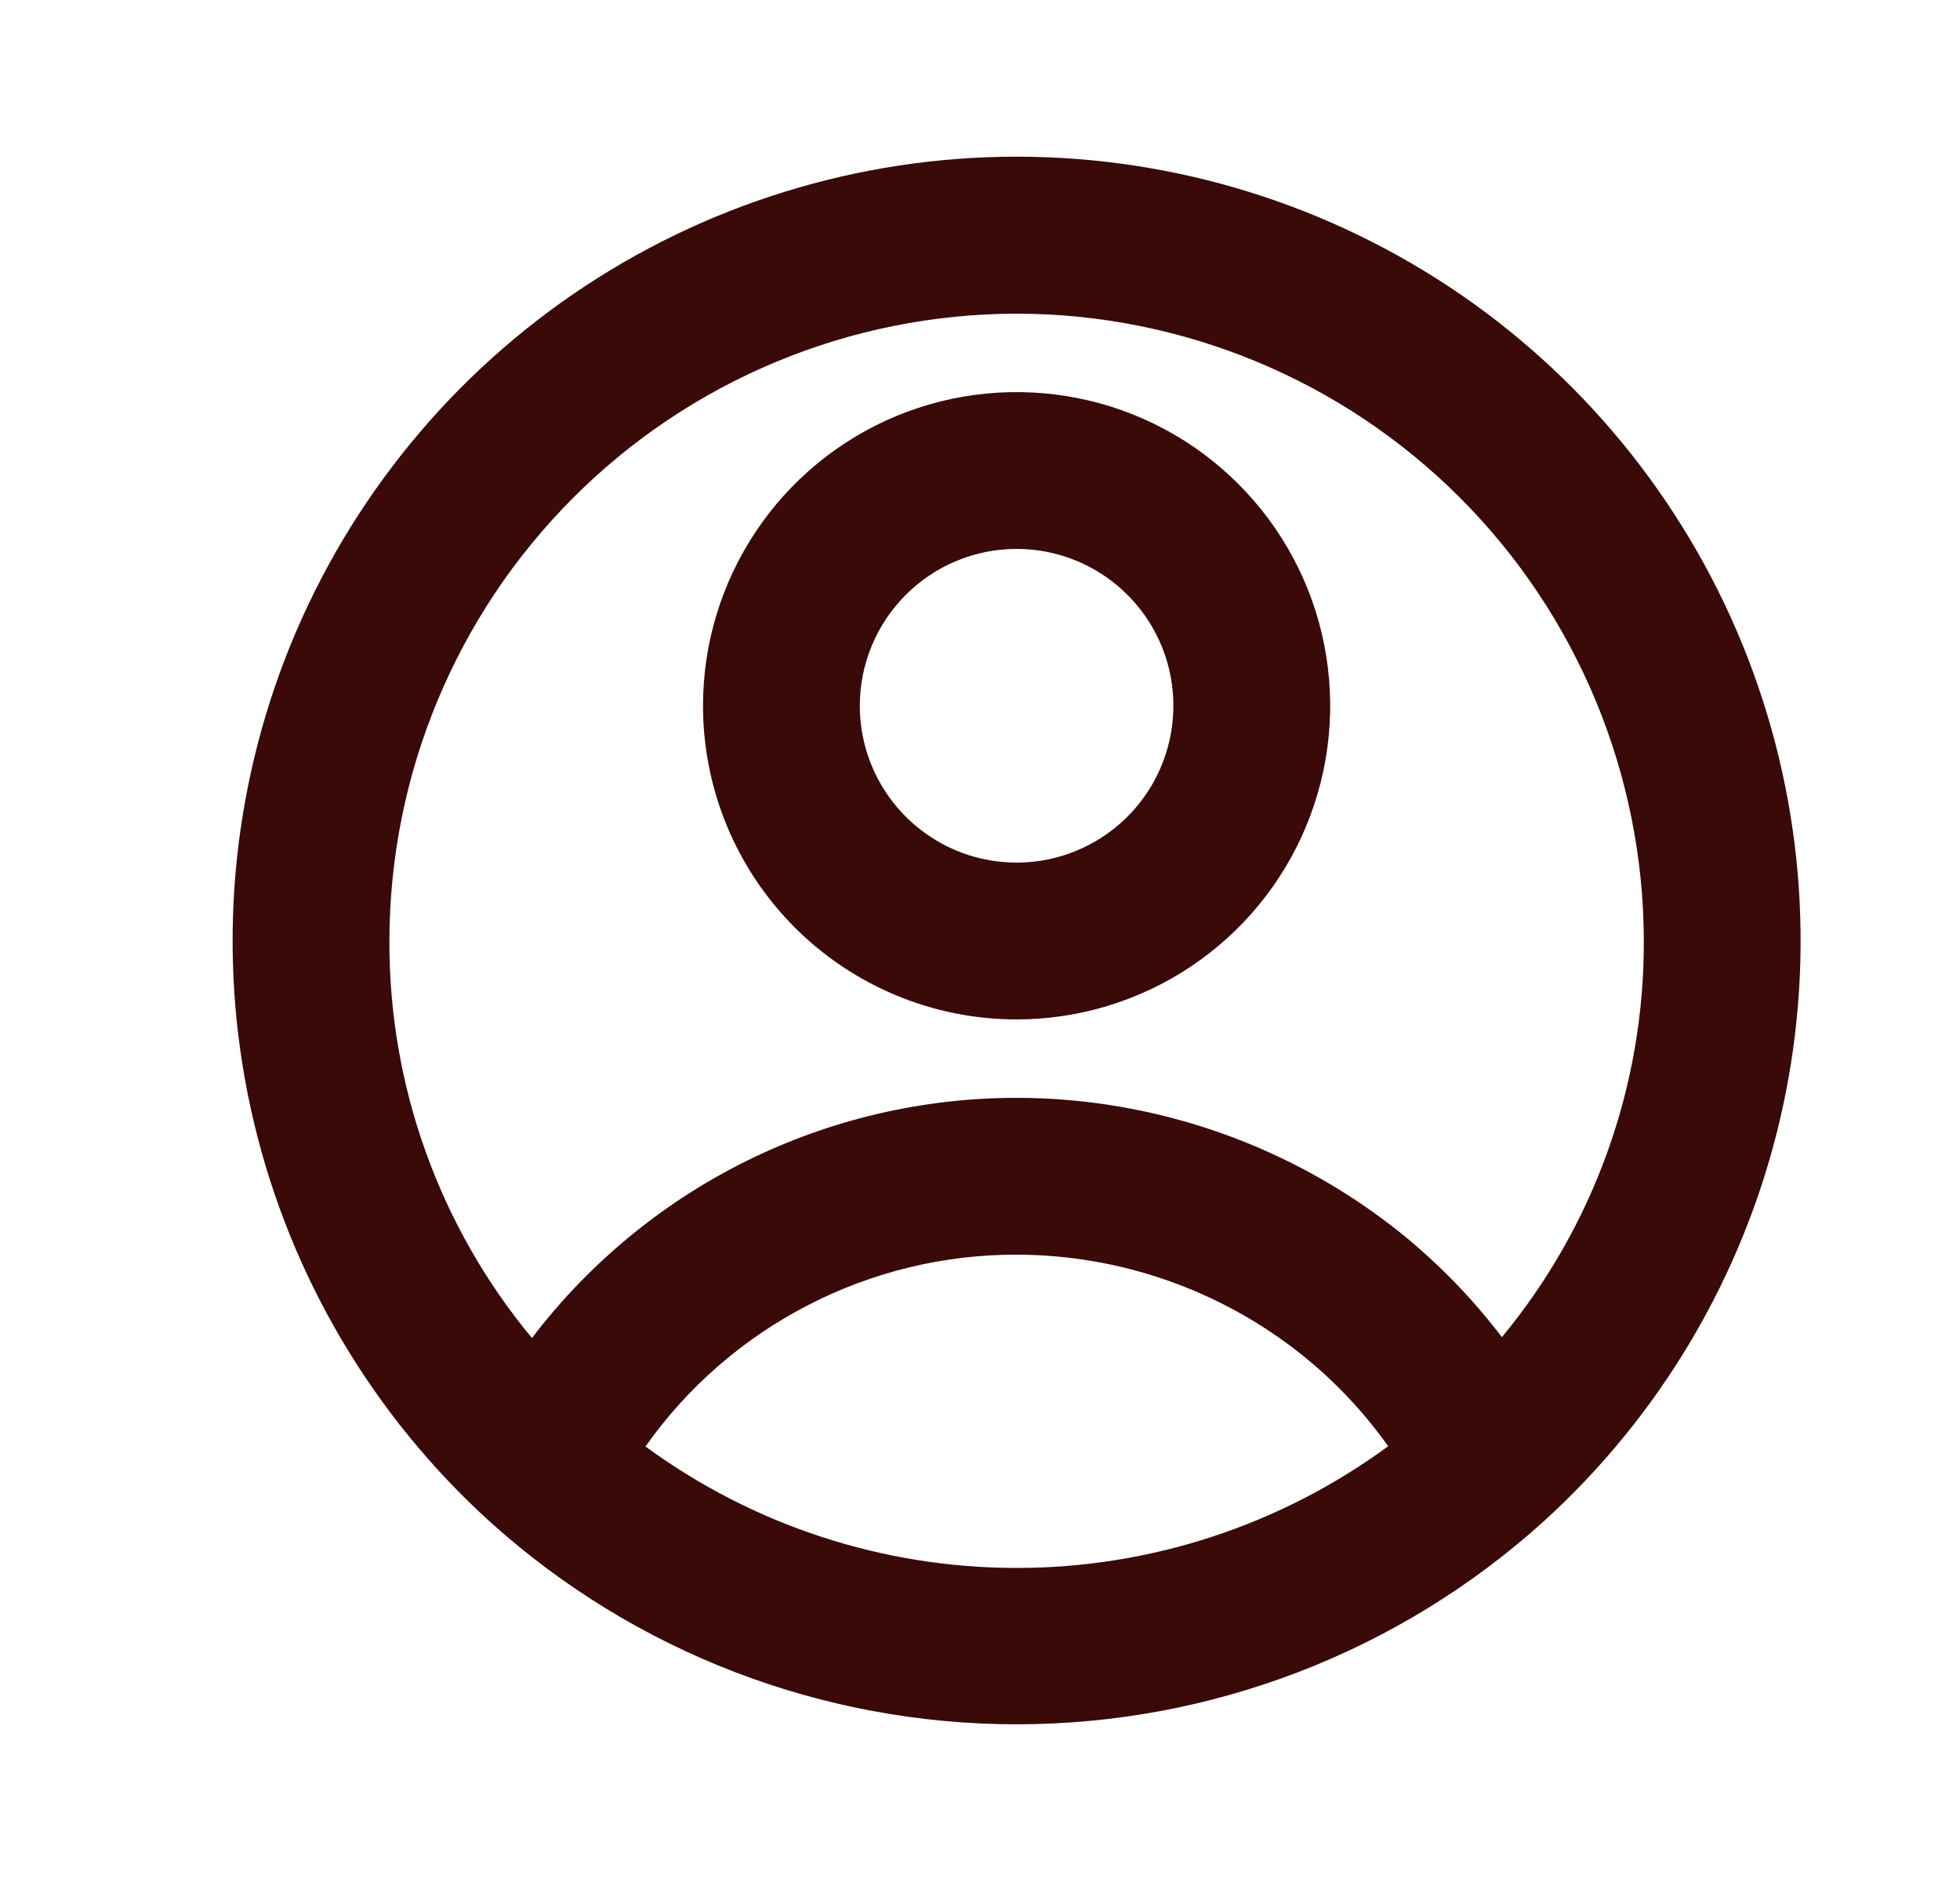
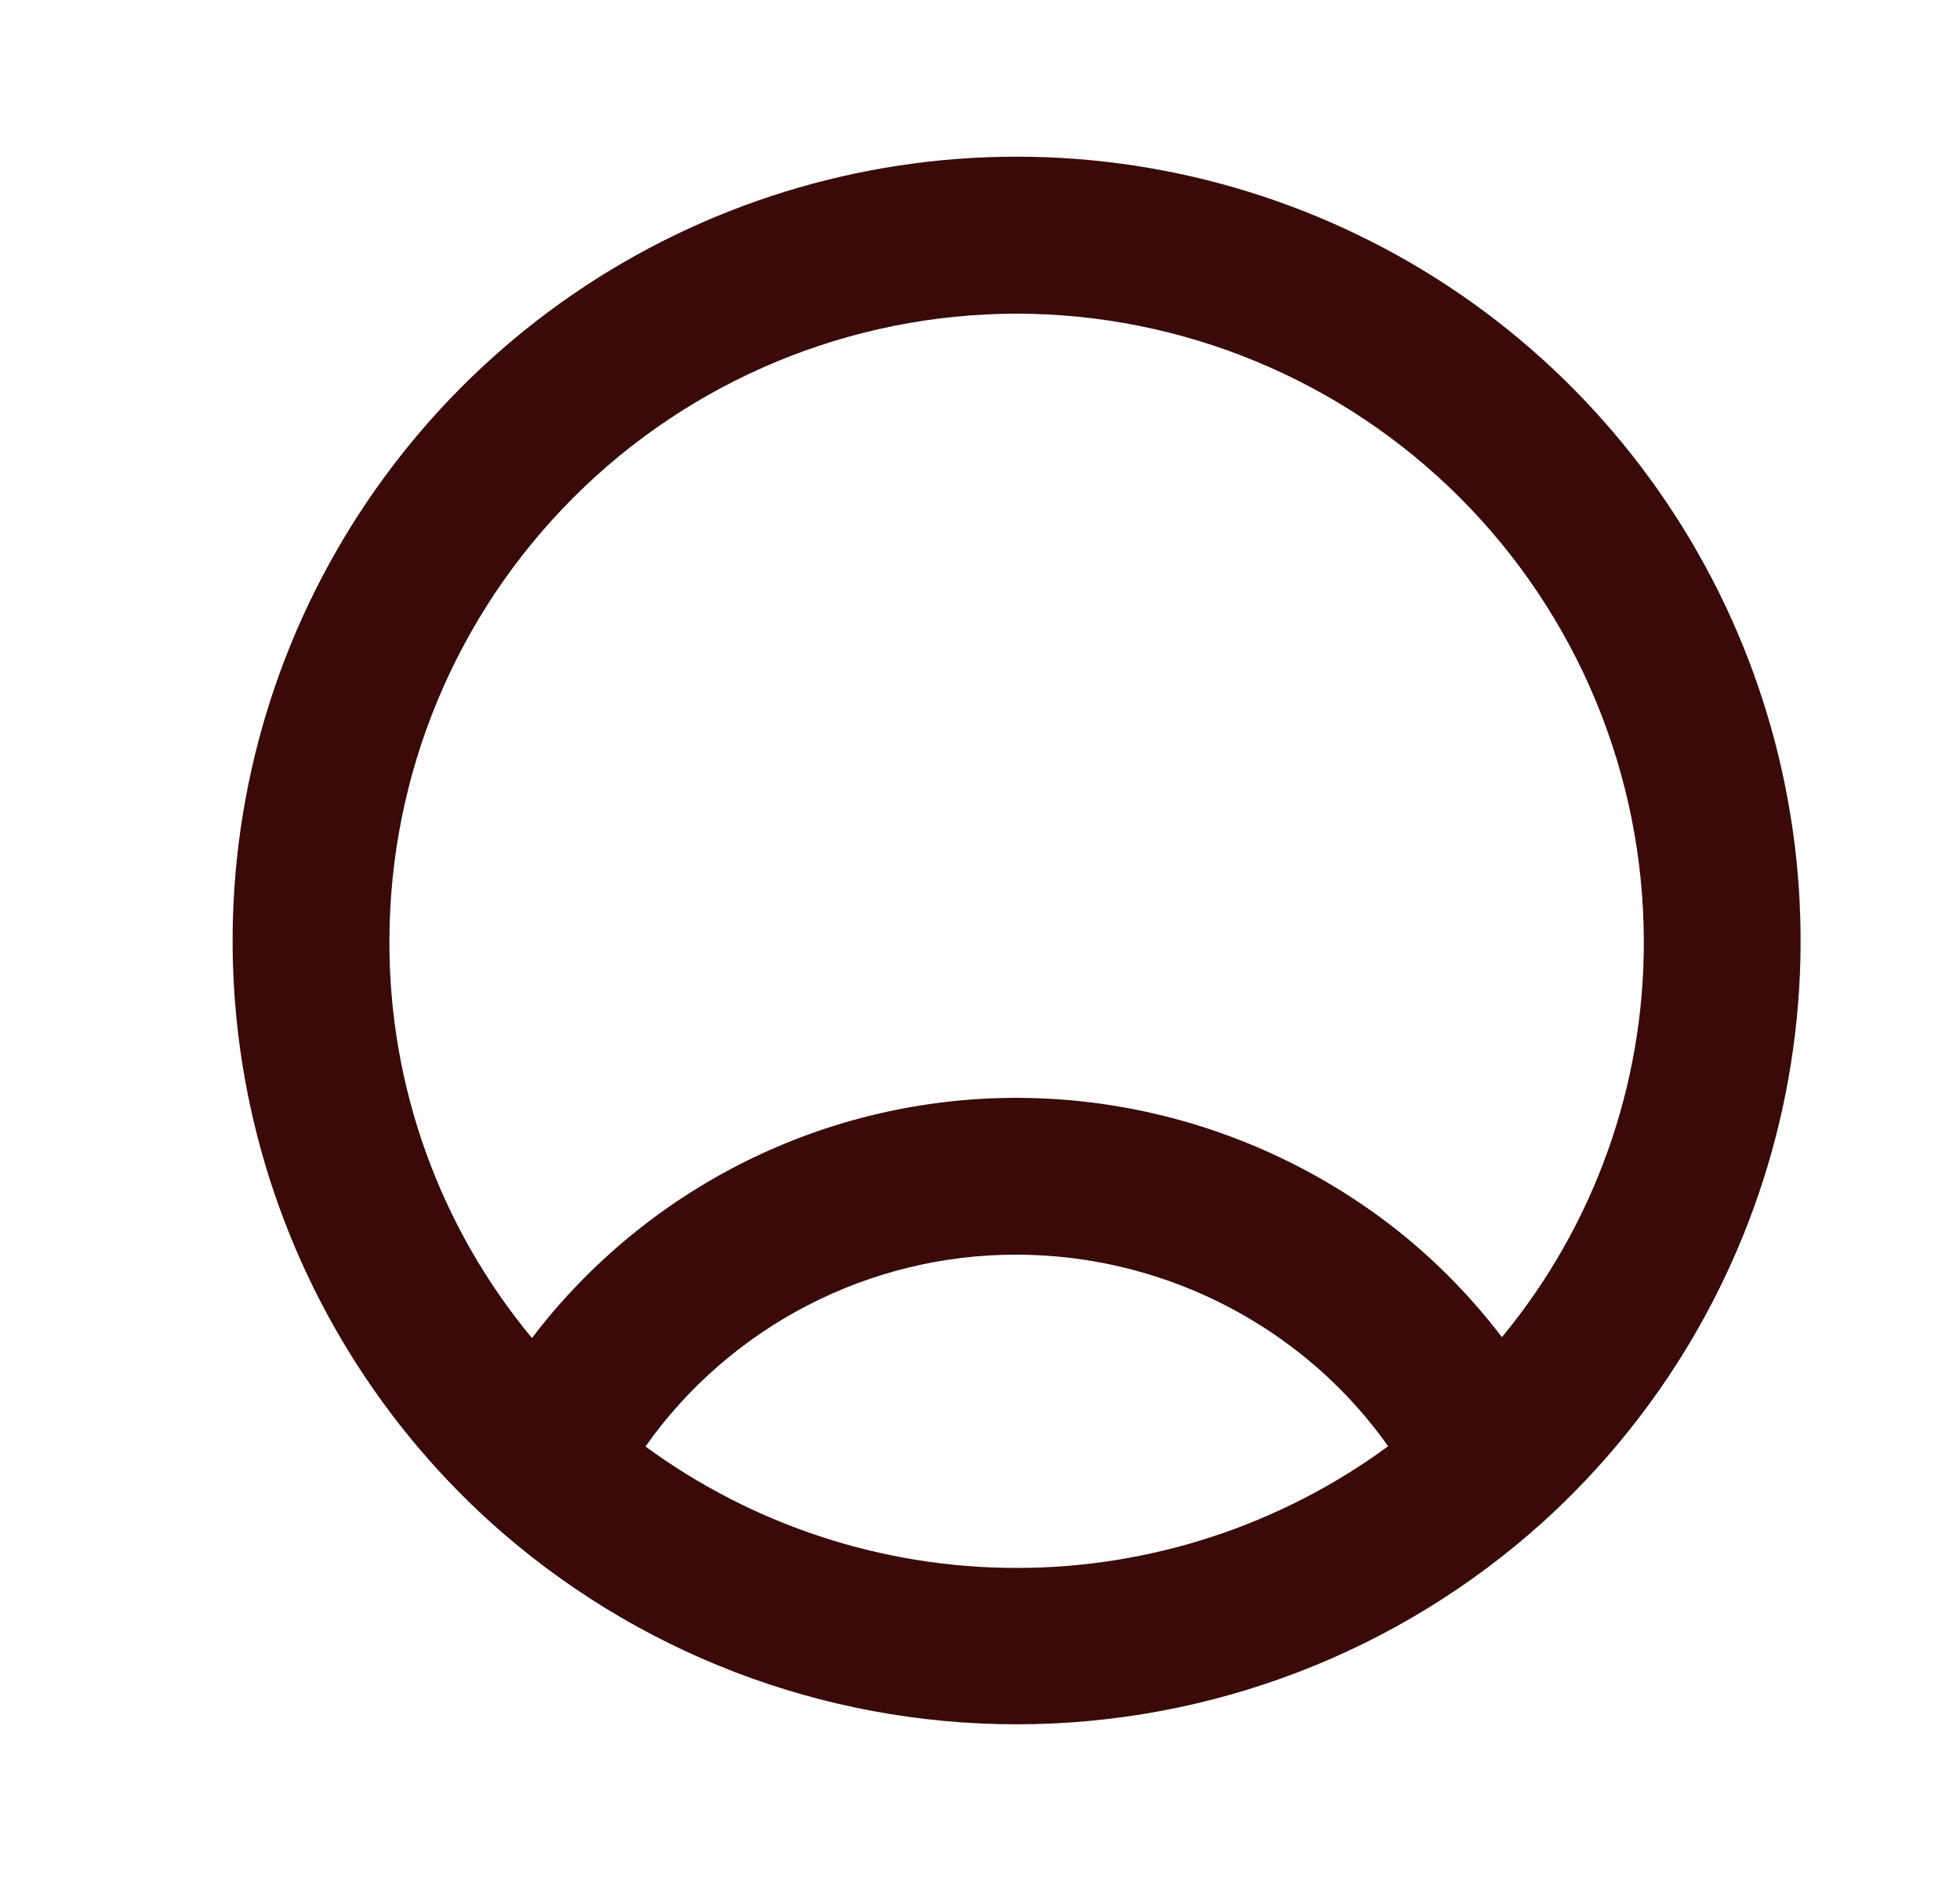
<svg xmlns="http://www.w3.org/2000/svg" width="25" height="24" viewBox="0 0 25 24" fill="none">
  <path d="M19.681 19.409C21.178 18.053 22.229 16.275 22.696 14.31C23.163 12.345 23.024 10.285 22.297 8.4C21.57 6.516 20.29 4.895 18.625 3.752C16.959 2.61 14.987 1.998 12.967 1.998C10.947 1.998 8.975 2.61 7.309 3.752C5.644 4.895 4.363 6.516 3.636 8.4C2.91 10.285 2.771 12.345 3.238 14.31C3.705 16.275 4.756 18.053 6.253 19.409C8.095 21.07 10.487 21.989 12.967 21.989C15.447 21.989 17.839 21.07 19.681 19.409ZM12.967 4C15.088 4.002 17.121 4.846 18.621 6.346C20.121 7.846 20.964 9.879 20.967 12C20.973 13.844 20.332 15.632 19.157 17.052C18.784 16.562 18.353 16.118 17.874 15.73C16.482 14.613 14.752 14.002 12.967 14C11.77 14 10.589 14.276 9.517 14.807C8.445 15.339 7.51 16.111 6.785 17.063C5.604 15.64 4.961 13.849 4.967 12C4.969 9.879 5.813 7.846 7.313 6.346C8.812 4.846 10.846 4.002 12.967 4ZM8.233 18.446C8.768 17.689 9.478 17.071 10.302 16.646C11.125 16.22 12.04 15.998 12.967 16C14.295 16.002 15.583 16.456 16.619 17.288C17.033 17.621 17.399 18.01 17.706 18.443C16.332 19.451 14.673 19.995 12.97 19.995C11.266 19.996 9.607 19.453 8.233 18.446Z" fill="#390A08" />
-   <path d="M12.967 13C13.758 13 14.531 12.765 15.189 12.326C15.847 11.886 16.36 11.262 16.662 10.531C16.965 9.8 17.044 8.996 16.89 8.22C16.736 7.444 16.355 6.731 15.795 6.172C15.236 5.612 14.523 5.231 13.747 5.077C12.971 4.923 12.167 5.002 11.436 5.304C10.705 5.607 10.08 6.12 9.641 6.778C9.201 7.436 8.967 8.209 8.967 9C8.967 10.061 9.388 11.078 10.138 11.828C10.889 12.579 11.906 13 12.967 13ZM12.967 7C13.362 7 13.749 7.117 14.078 7.337C14.407 7.557 14.663 7.869 14.815 8.235C14.966 8.6 15.005 9.002 14.928 9.39C14.851 9.778 14.661 10.134 14.381 10.414C14.101 10.694 13.745 10.884 13.357 10.962C12.969 11.039 12.567 10.999 12.201 10.848C11.836 10.696 11.524 10.44 11.304 10.111C11.084 9.782 10.967 9.396 10.967 9C10.967 8.47 11.178 7.961 11.553 7.586C11.928 7.211 12.436 7 12.967 7Z" fill="#390A08" />
</svg>